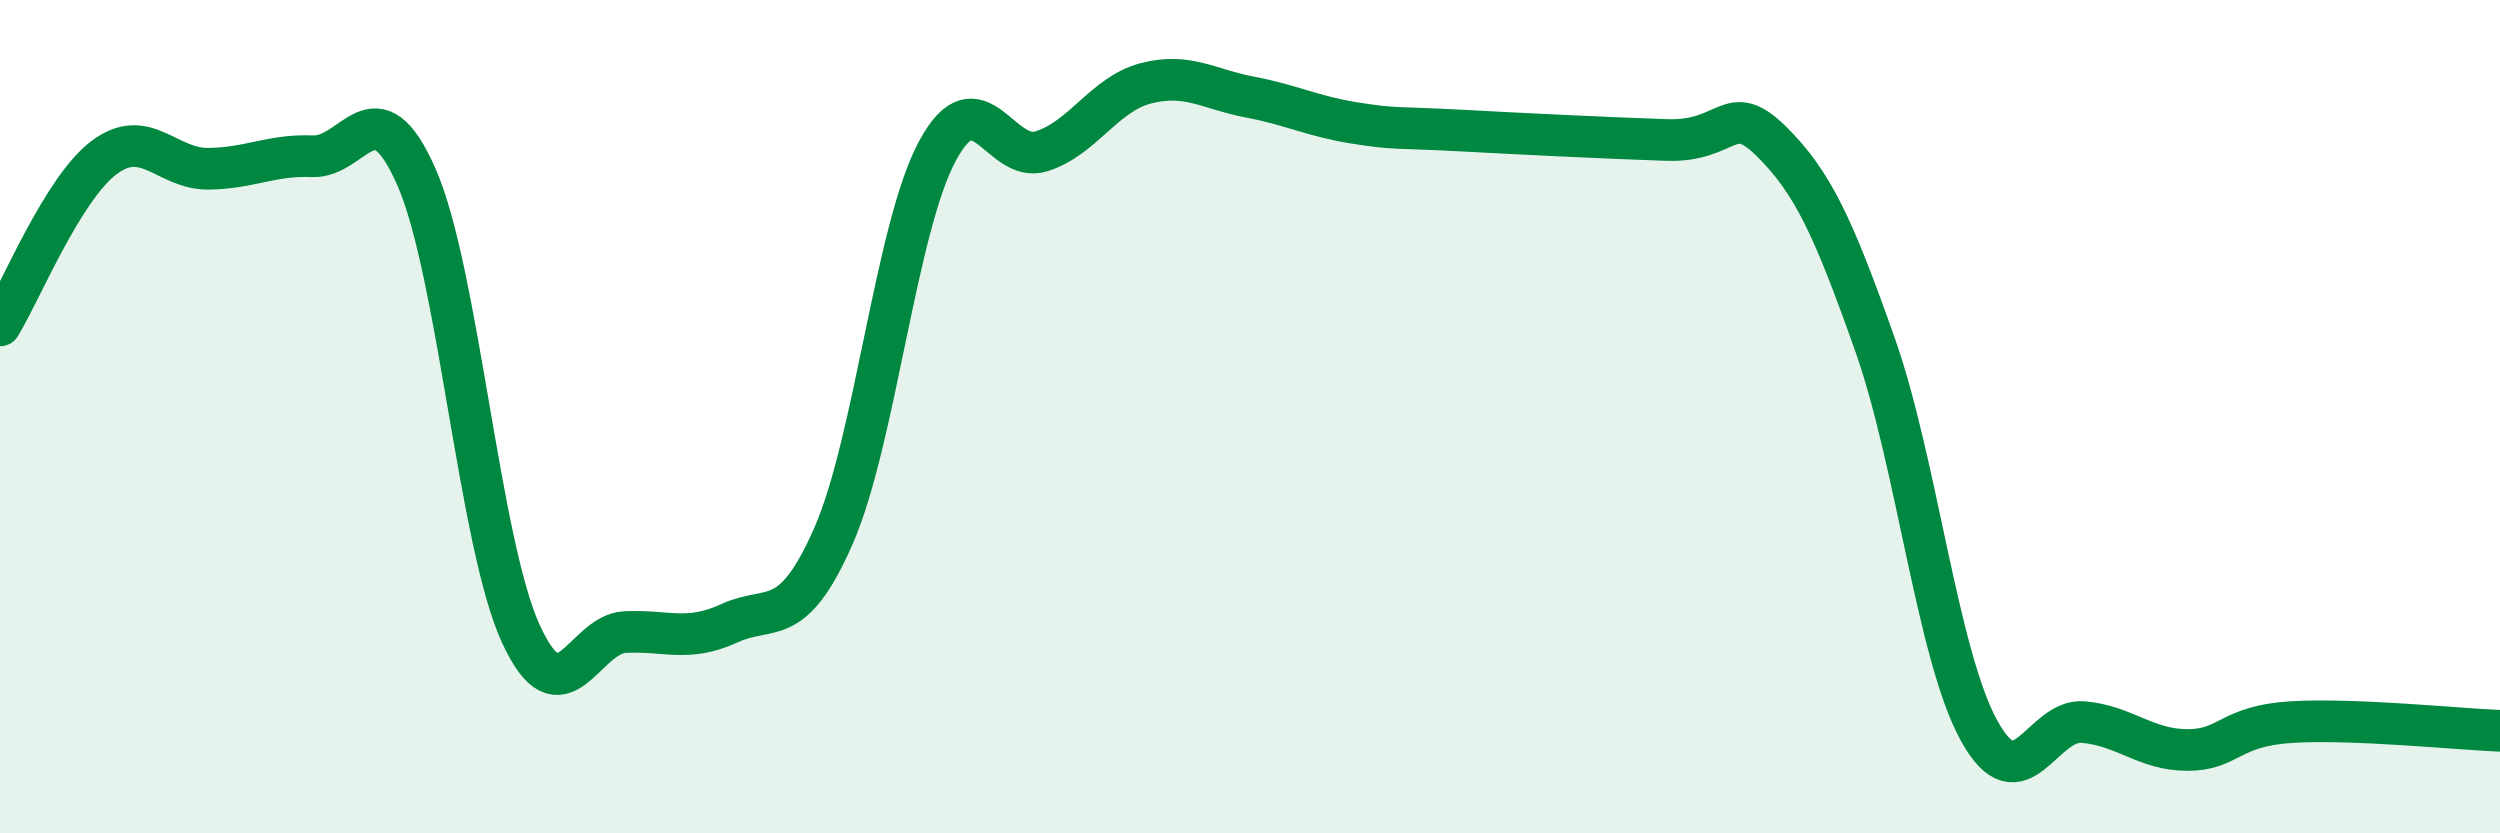
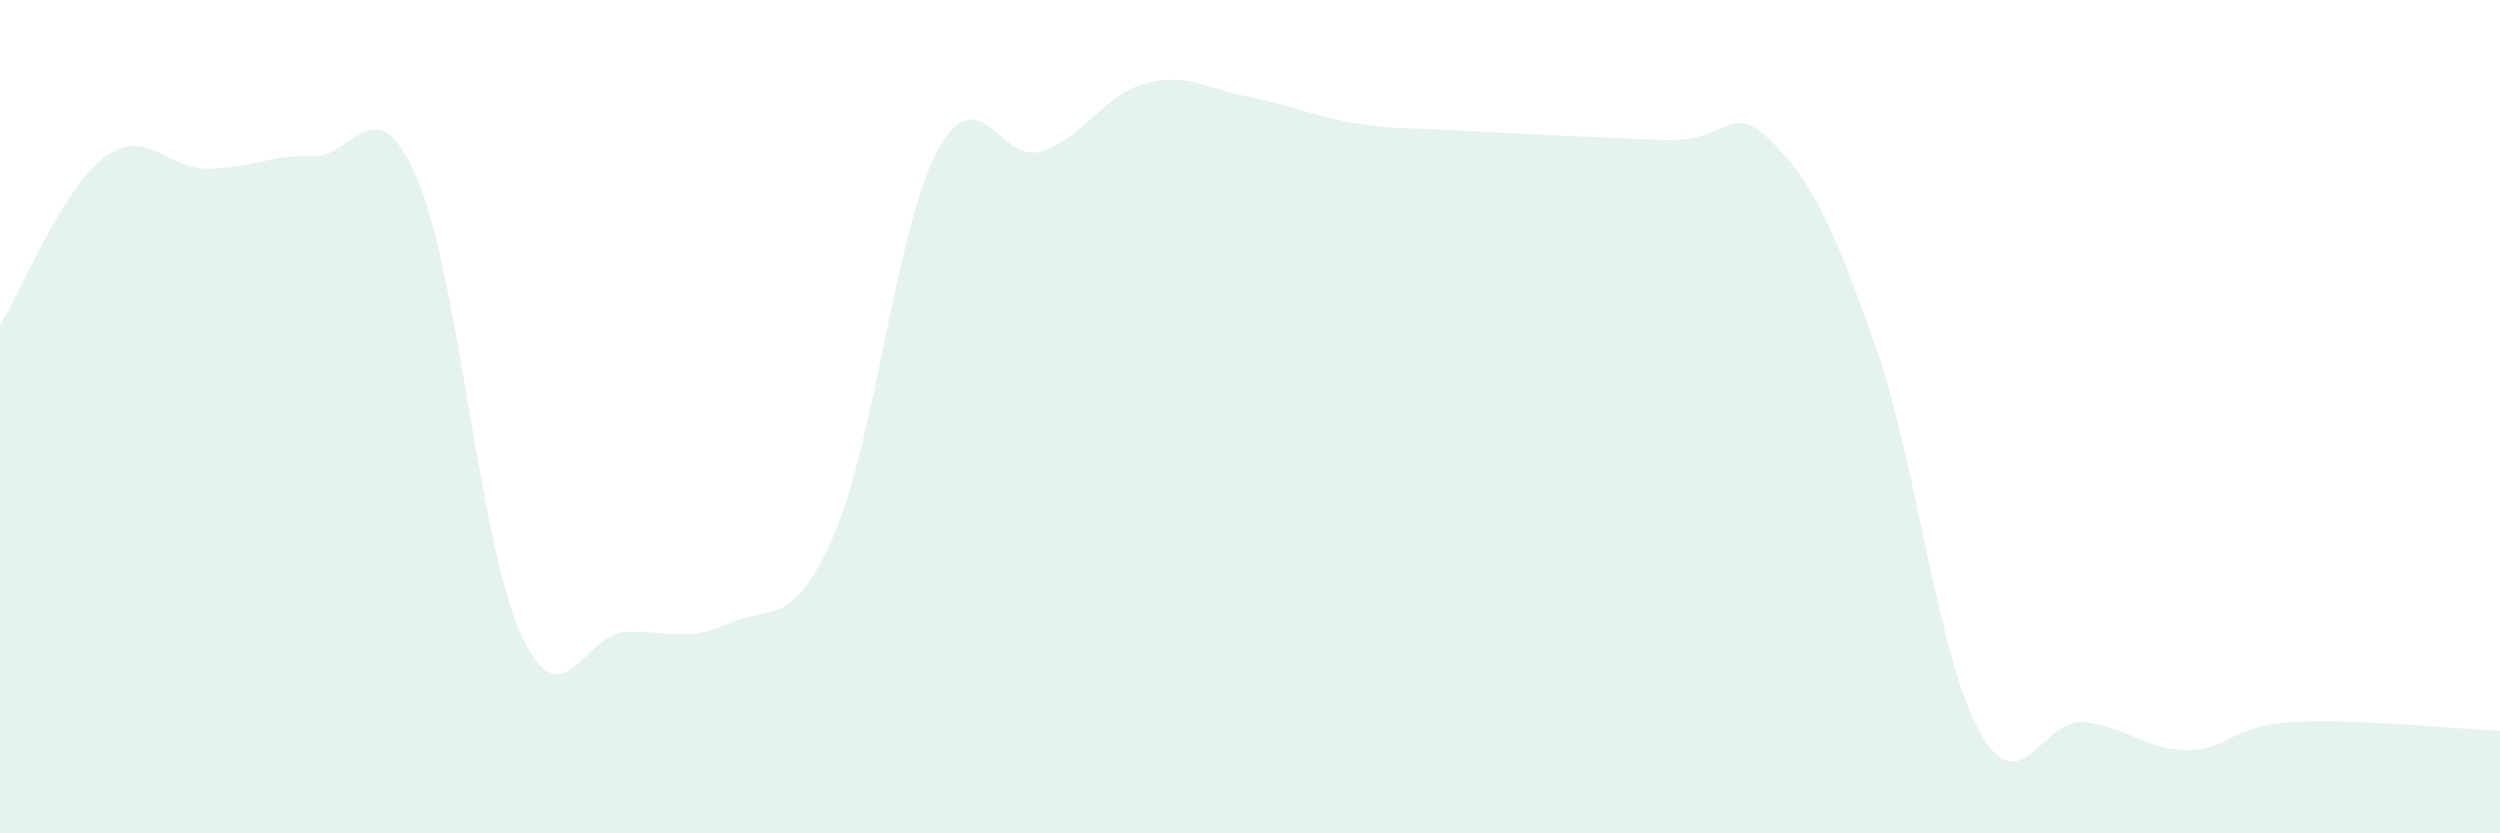
<svg xmlns="http://www.w3.org/2000/svg" width="60" height="20" viewBox="0 0 60 20">
  <path d="M 0,7.81 C 0.5,7 1.5,4.53 2.5,3.78 C 3.5,3.03 4,4.06 5,4.05 C 6,4.04 6.5,3.71 7.5,3.75 C 8.5,3.79 9,1.97 10,4.26 C 11,6.55 11.5,13.03 12.5,15.21 C 13.5,17.39 14,15.22 15,15.17 C 16,15.12 16.5,15.42 17.5,14.96 C 18.5,14.5 19,15.14 20,12.87 C 21,10.6 21.5,5.47 22.5,3.62 C 23.5,1.77 24,3.95 25,3.63 C 26,3.31 26.5,2.26 27.5,2 C 28.5,1.74 29,2.14 30,2.33 C 31,2.52 31.5,2.79 32.5,2.95 C 33.5,3.11 33.5,3.05 35,3.13 C 36.5,3.21 38.5,3.31 40,3.36 C 41.5,3.41 41.5,2.4 42.5,3.38 C 43.5,4.36 44,5.44 45,8.27 C 46,11.1 46.5,15.73 47.5,17.54 C 48.5,19.35 49,17.24 50,17.33 C 51,17.42 51.5,18 52.5,18 C 53.5,18 53.5,17.42 55,17.33 C 56.5,17.24 59,17.5 60,17.54L60 20L0 20Z" fill="#008740" opacity="0.1" stroke-linecap="round" stroke-linejoin="round" />
-   <path d="M 0,7.81 C 0.5,7 1.5,4.53 2.5,3.78 C 3.5,3.03 4,4.06 5,4.05 C 6,4.04 6.5,3.71 7.5,3.75 C 8.5,3.79 9,1.97 10,4.26 C 11,6.55 11.5,13.03 12.5,15.21 C 13.5,17.39 14,15.22 15,15.17 C 16,15.12 16.5,15.42 17.5,14.96 C 18.5,14.5 19,15.14 20,12.87 C 21,10.6 21.5,5.47 22.5,3.62 C 23.5,1.77 24,3.95 25,3.63 C 26,3.31 26.5,2.26 27.5,2 C 28.5,1.74 29,2.14 30,2.33 C 31,2.52 31.5,2.79 32.5,2.95 C 33.5,3.11 33.5,3.05 35,3.13 C 36.5,3.21 38.5,3.31 40,3.36 C 41.5,3.41 41.5,2.4 42.5,3.38 C 43.5,4.36 44,5.44 45,8.27 C 46,11.1 46.5,15.73 47.5,17.54 C 48.5,19.35 49,17.24 50,17.33 C 51,17.42 51.5,18 52.5,18 C 53.5,18 53.5,17.42 55,17.33 C 56.5,17.24 59,17.5 60,17.54" stroke="#008740" stroke-width="1" fill="none" stroke-linecap="round" stroke-linejoin="round" />
</svg>